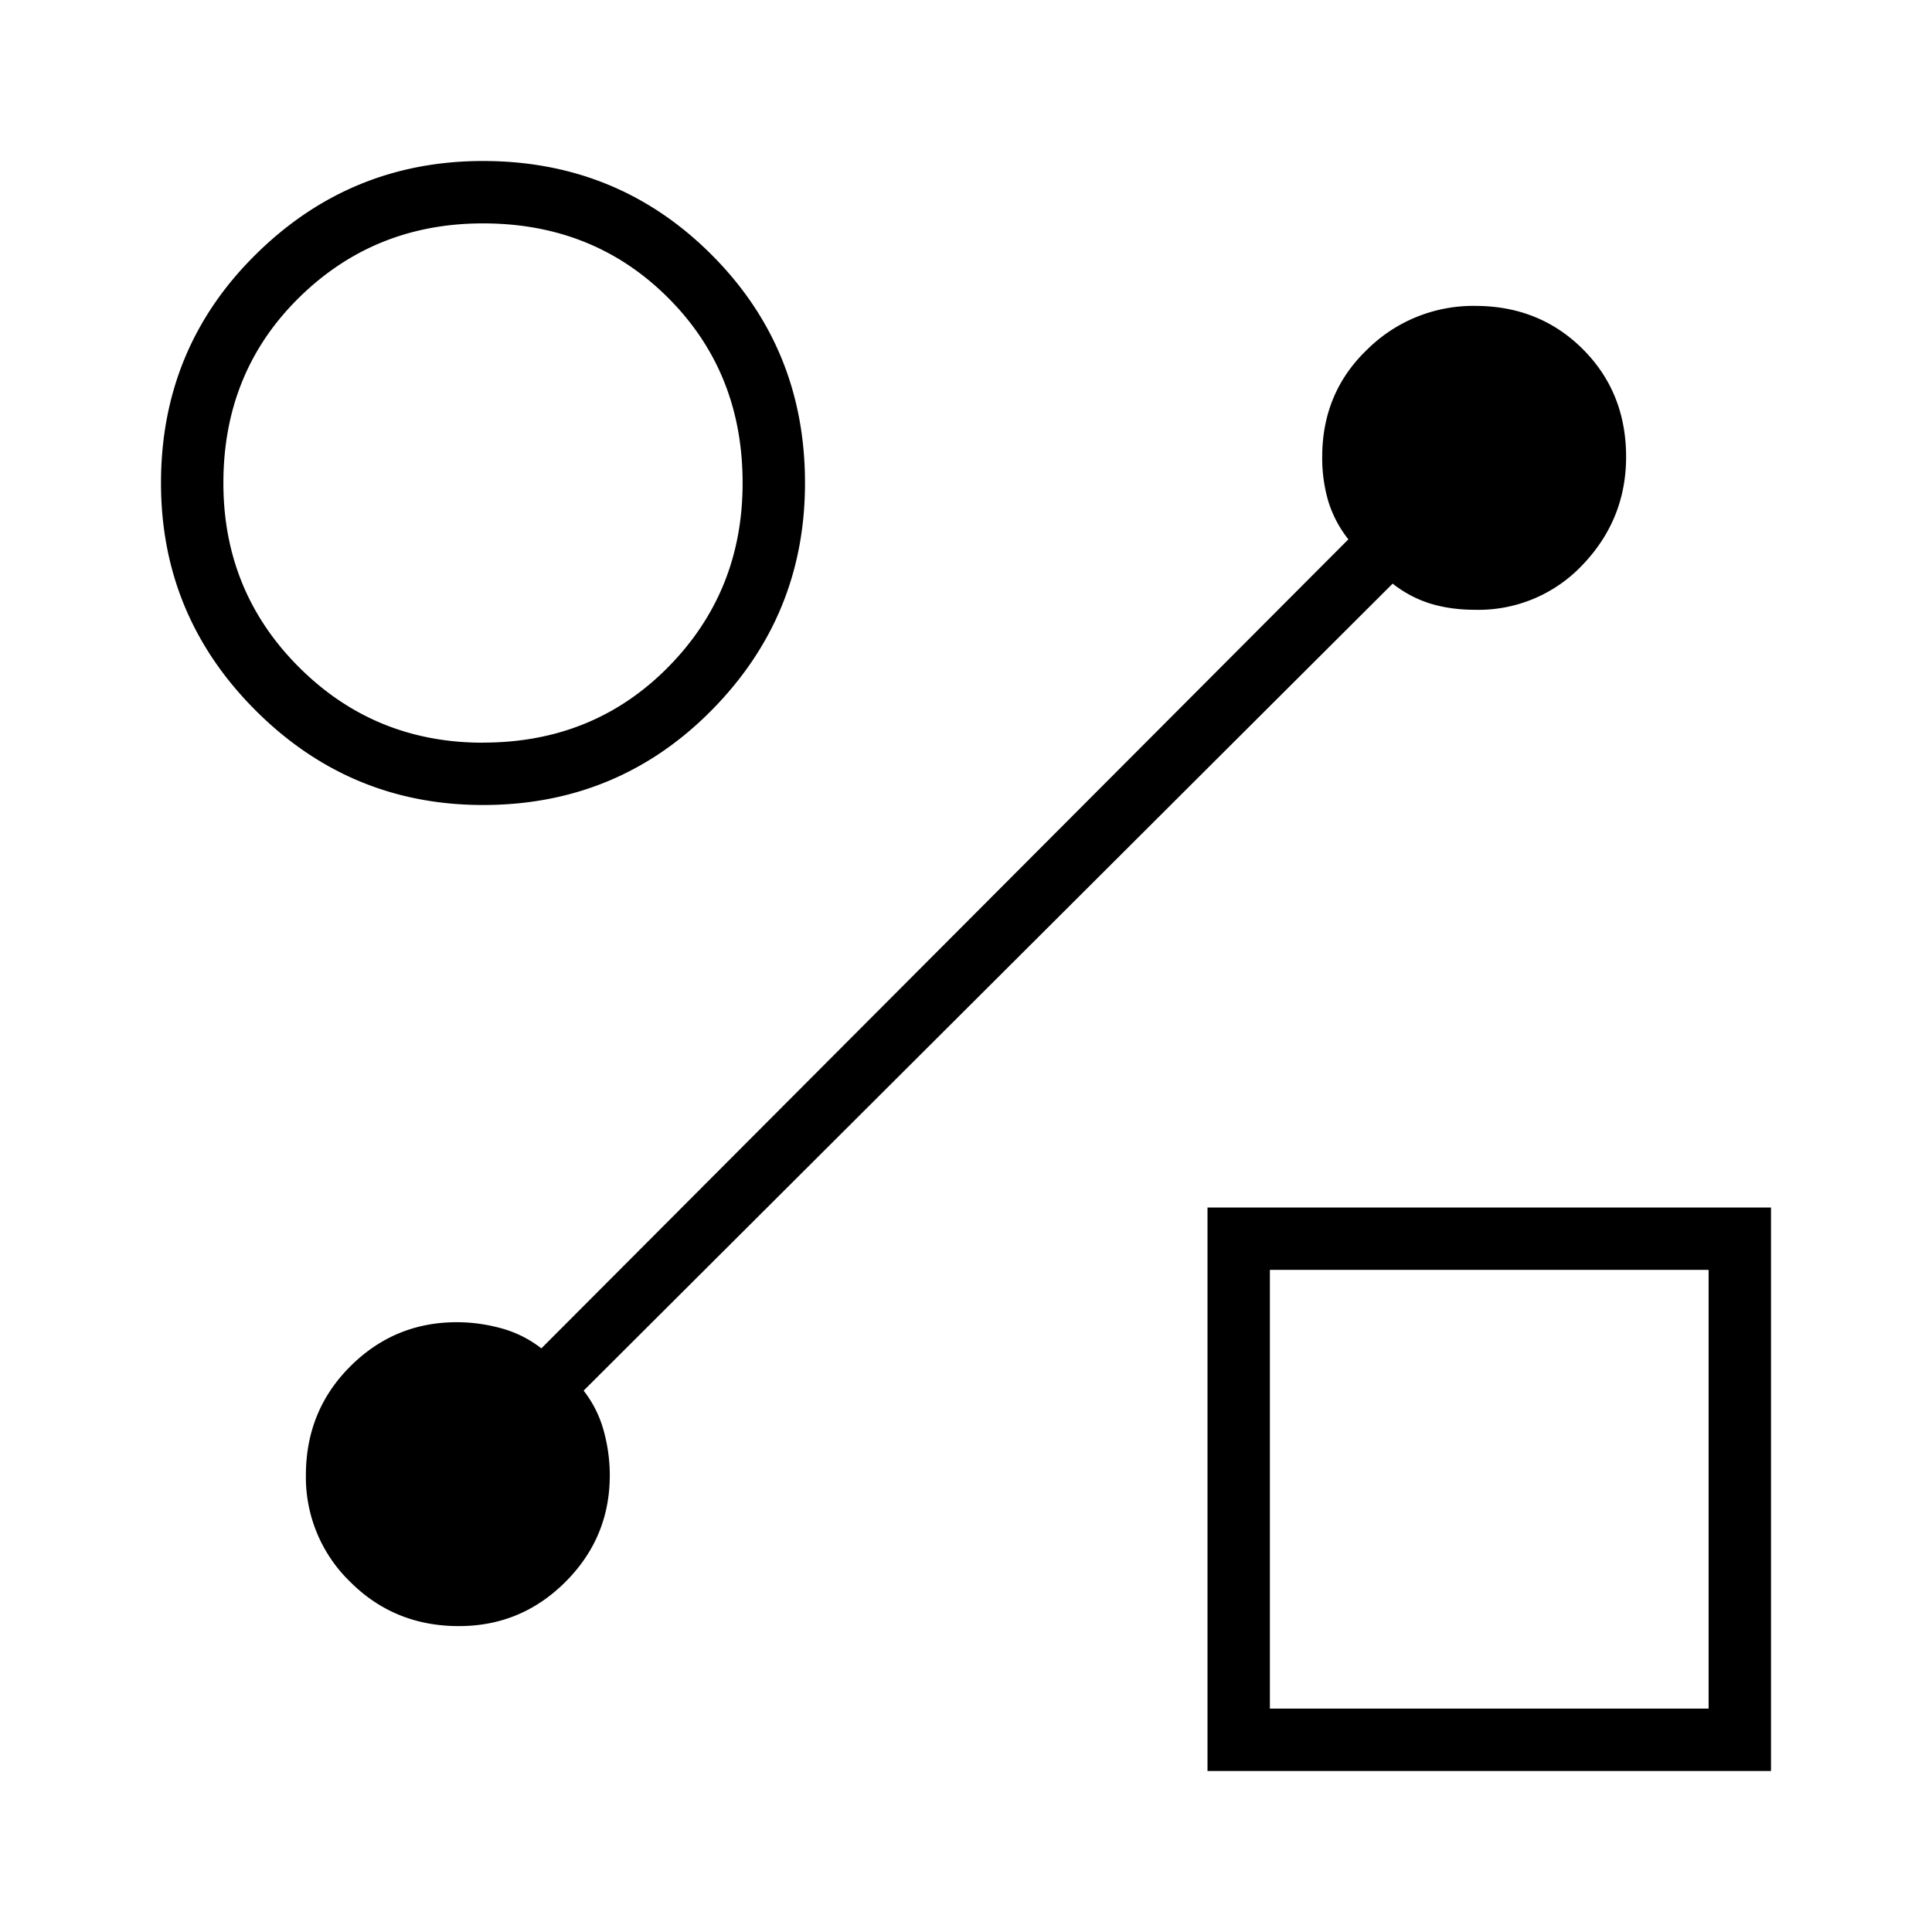
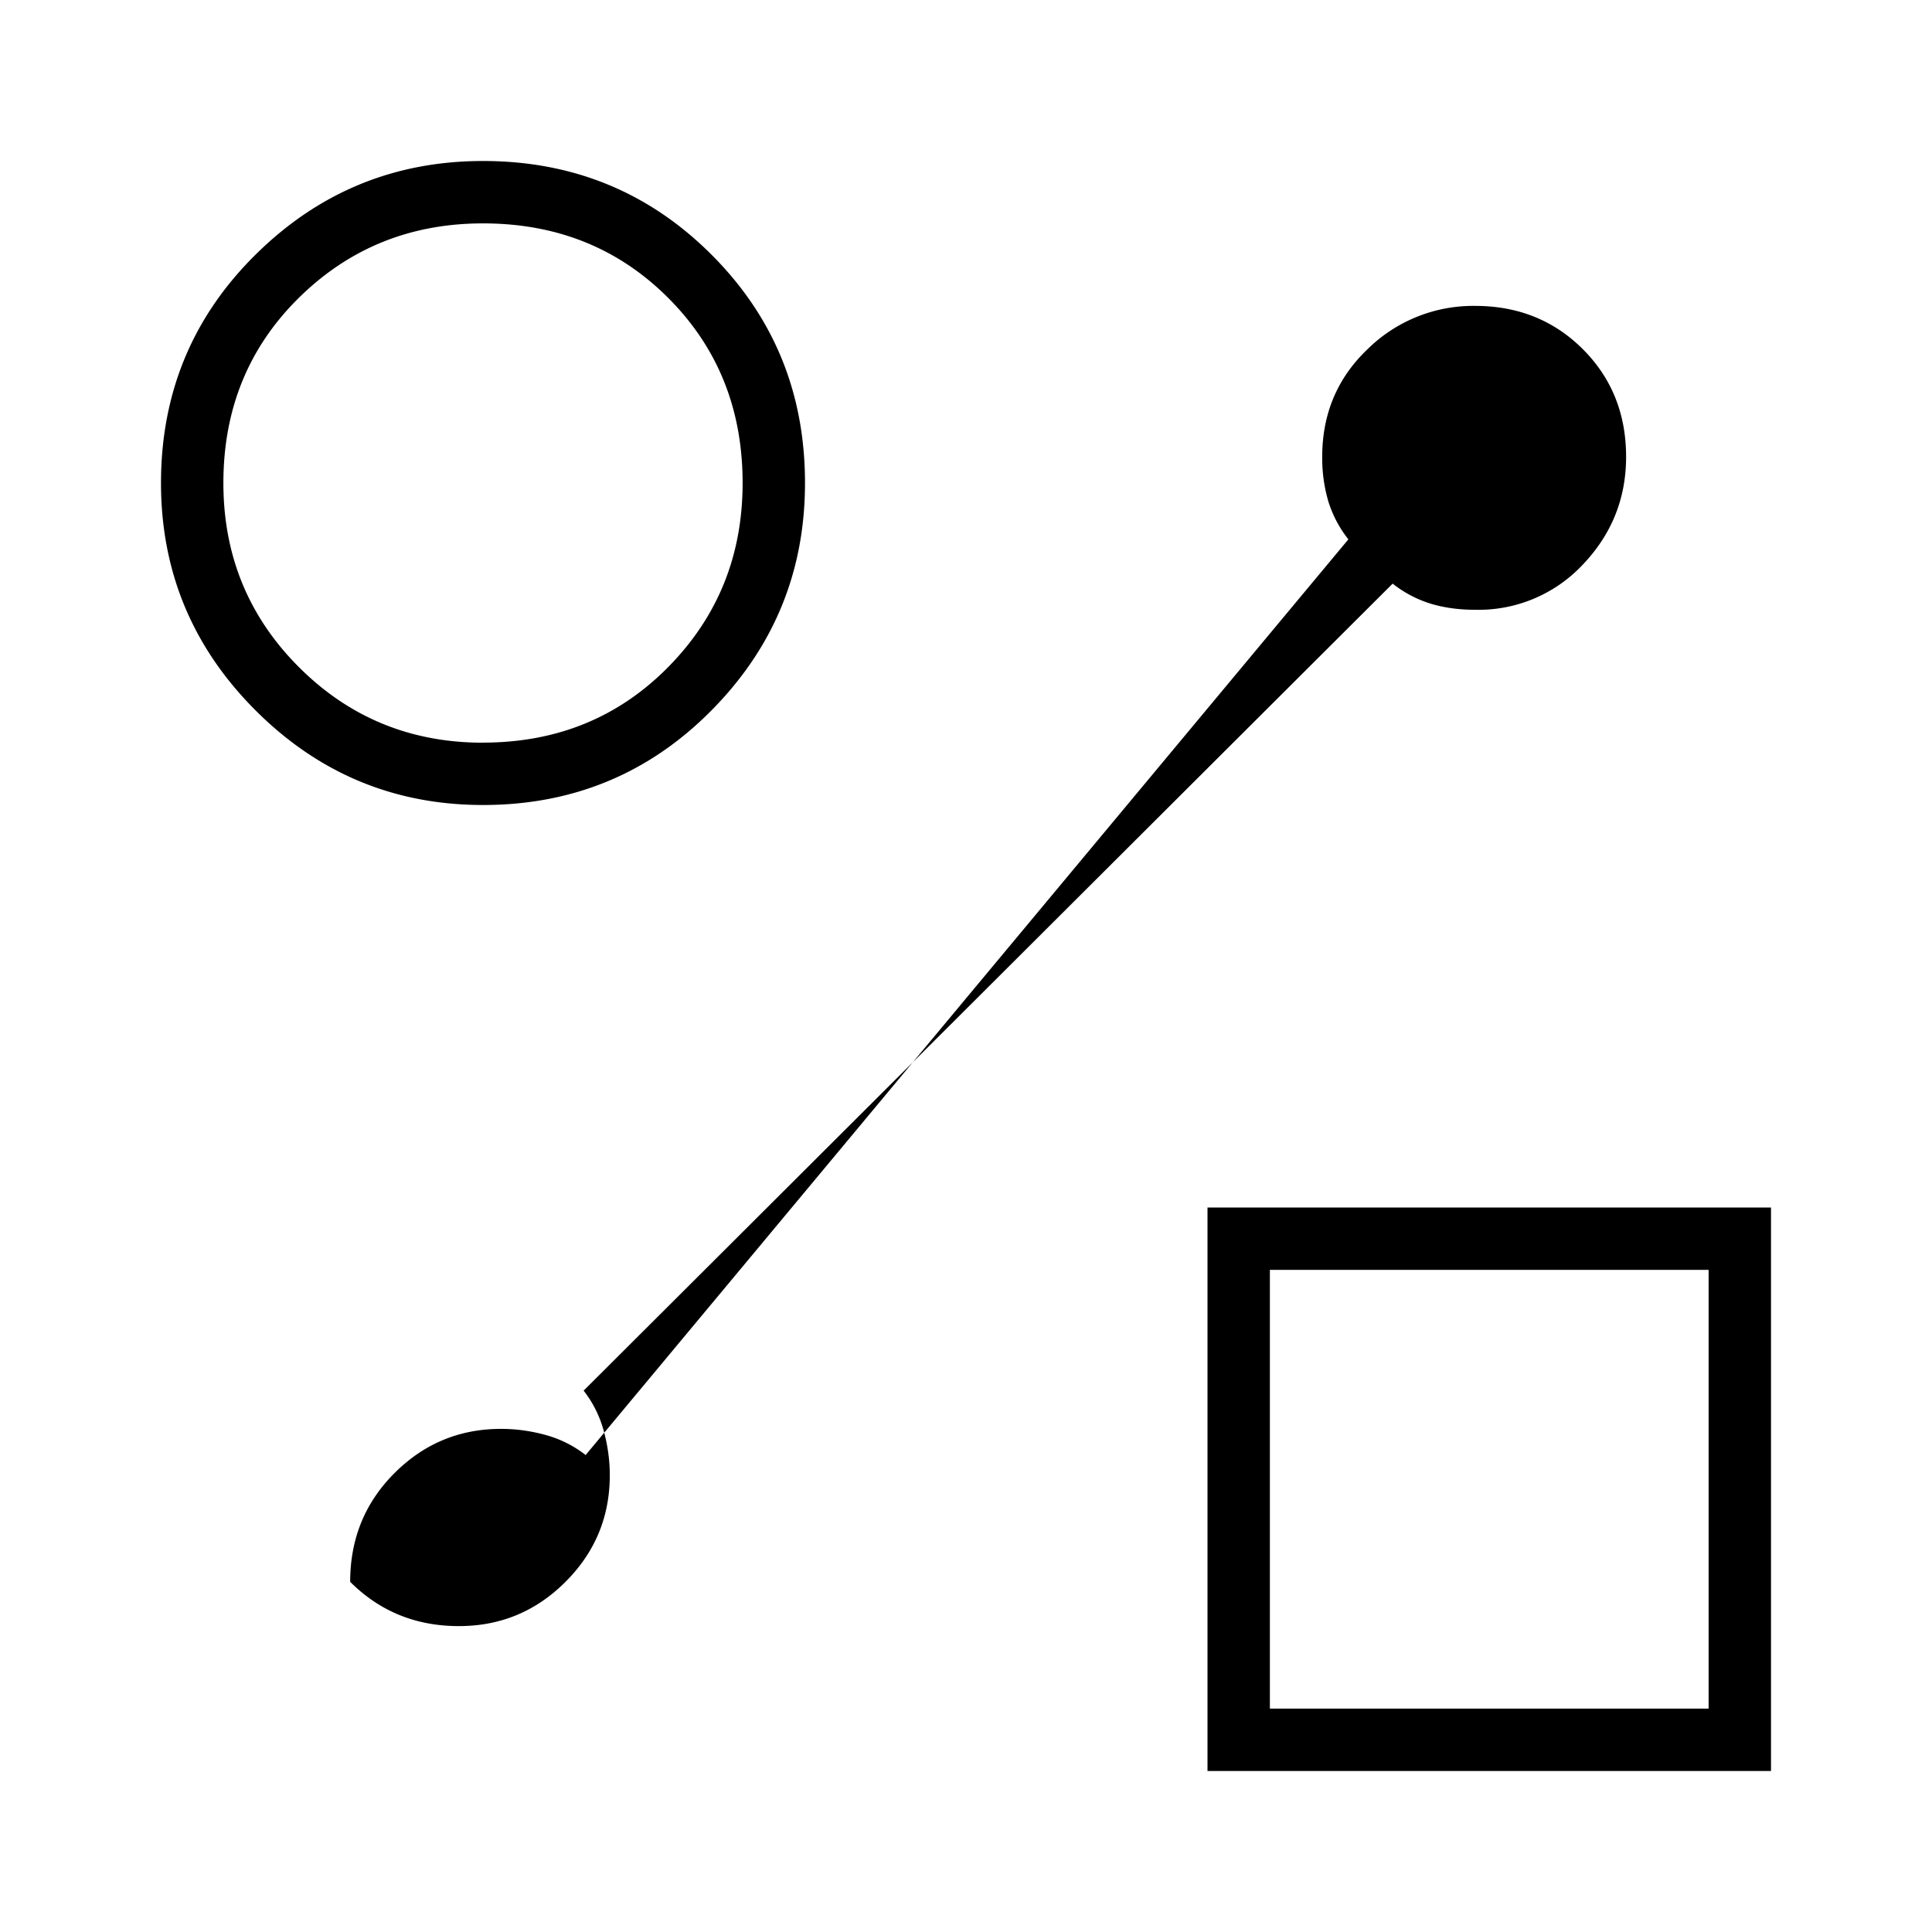
<svg xmlns="http://www.w3.org/2000/svg" id="icons" fill="currentColor" viewBox="0 0 24 24">
-   <path d="M6 10c-1.1 0-2.042-.392-2.825-1.175C2.392 8.042 2 7.1 2 6c0-1.117.392-2.063 1.175-2.837C3.958 2.388 4.9 2 6 2c1.117 0 2.063.388 2.838 1.163C9.613 3.938 10 4.883 10 6c0 1.1-.387 2.042-1.162 2.825C8.063 9.608 7.117 10 6 10Zm0-.775c.917 0 1.683-.313 2.3-.938.617-.625.925-1.387.925-2.287 0-.917-.308-1.683-.925-2.3-.617-.617-1.383-.925-2.3-.925-.9 0-1.662.308-2.288.925-.625.617-.937 1.383-.937 2.3 0 .9.313 1.662.938 2.287S5.1 9.226 6 9.226ZM15 22v-7h7v7h-7Zm.775-.775h5.45v-5.45h-5.45v5.45ZM17.3 7.25 7.25 17.275c.117.15.2.317.25.5.05.183.075.367.075.55 0 .517-.183.958-.55 1.325-.367.367-.808.55-1.325.55-.533 0-.983-.183-1.35-.55a1.806 1.806 0 0 1-.55-1.325c0-.533.183-.983.55-1.35.367-.367.808-.55 1.325-.55.183 0 .367.025.55.075.183.05.35.133.5.25L16.75 6.7a1.45 1.45 0 0 1-.25-.475 1.908 1.908 0 0 1-.075-.55c0-.533.188-.98.563-1.337a1.87 1.87 0 0 1 1.337-.538c.533 0 .98.18 1.338.538.358.358.537.804.537 1.337 0 .517-.18.963-.537 1.338a1.775 1.775 0 0 1-1.338.562c-.2 0-.383-.025-.55-.075a1.45 1.45 0 0 1-.475-.25Z" />
+   <path d="M6 10c-1.1 0-2.042-.392-2.825-1.175C2.392 8.042 2 7.1 2 6c0-1.117.392-2.063 1.175-2.837C3.958 2.388 4.9 2 6 2c1.117 0 2.063.388 2.838 1.163C9.613 3.938 10 4.883 10 6c0 1.1-.387 2.042-1.162 2.825C8.063 9.608 7.117 10 6 10Zm0-.775c.917 0 1.683-.313 2.3-.938.617-.625.925-1.387.925-2.287 0-.917-.308-1.683-.925-2.3-.617-.617-1.383-.925-2.3-.925-.9 0-1.662.308-2.288.925-.625.617-.937 1.383-.937 2.3 0 .9.313 1.662.938 2.287S5.1 9.226 6 9.226ZM15 22v-7h7v7h-7Zm.775-.775h5.45v-5.45h-5.45v5.45ZM17.3 7.25 7.25 17.275c.117.15.2.317.25.5.05.183.075.367.075.55 0 .517-.183.958-.55 1.325-.367.367-.808.55-1.325.55-.533 0-.983-.183-1.35-.55c0-.533.183-.983.55-1.35.367-.367.808-.55 1.325-.55.183 0 .367.025.55.075.183.05.35.133.5.25L16.75 6.7a1.45 1.45 0 0 1-.25-.475 1.908 1.908 0 0 1-.075-.55c0-.533.188-.98.563-1.337a1.87 1.87 0 0 1 1.337-.538c.533 0 .98.18 1.338.538.358.358.537.804.537 1.337 0 .517-.18.963-.537 1.338a1.775 1.775 0 0 1-1.338.562c-.2 0-.383-.025-.55-.075a1.45 1.45 0 0 1-.475-.25Z" />
</svg>